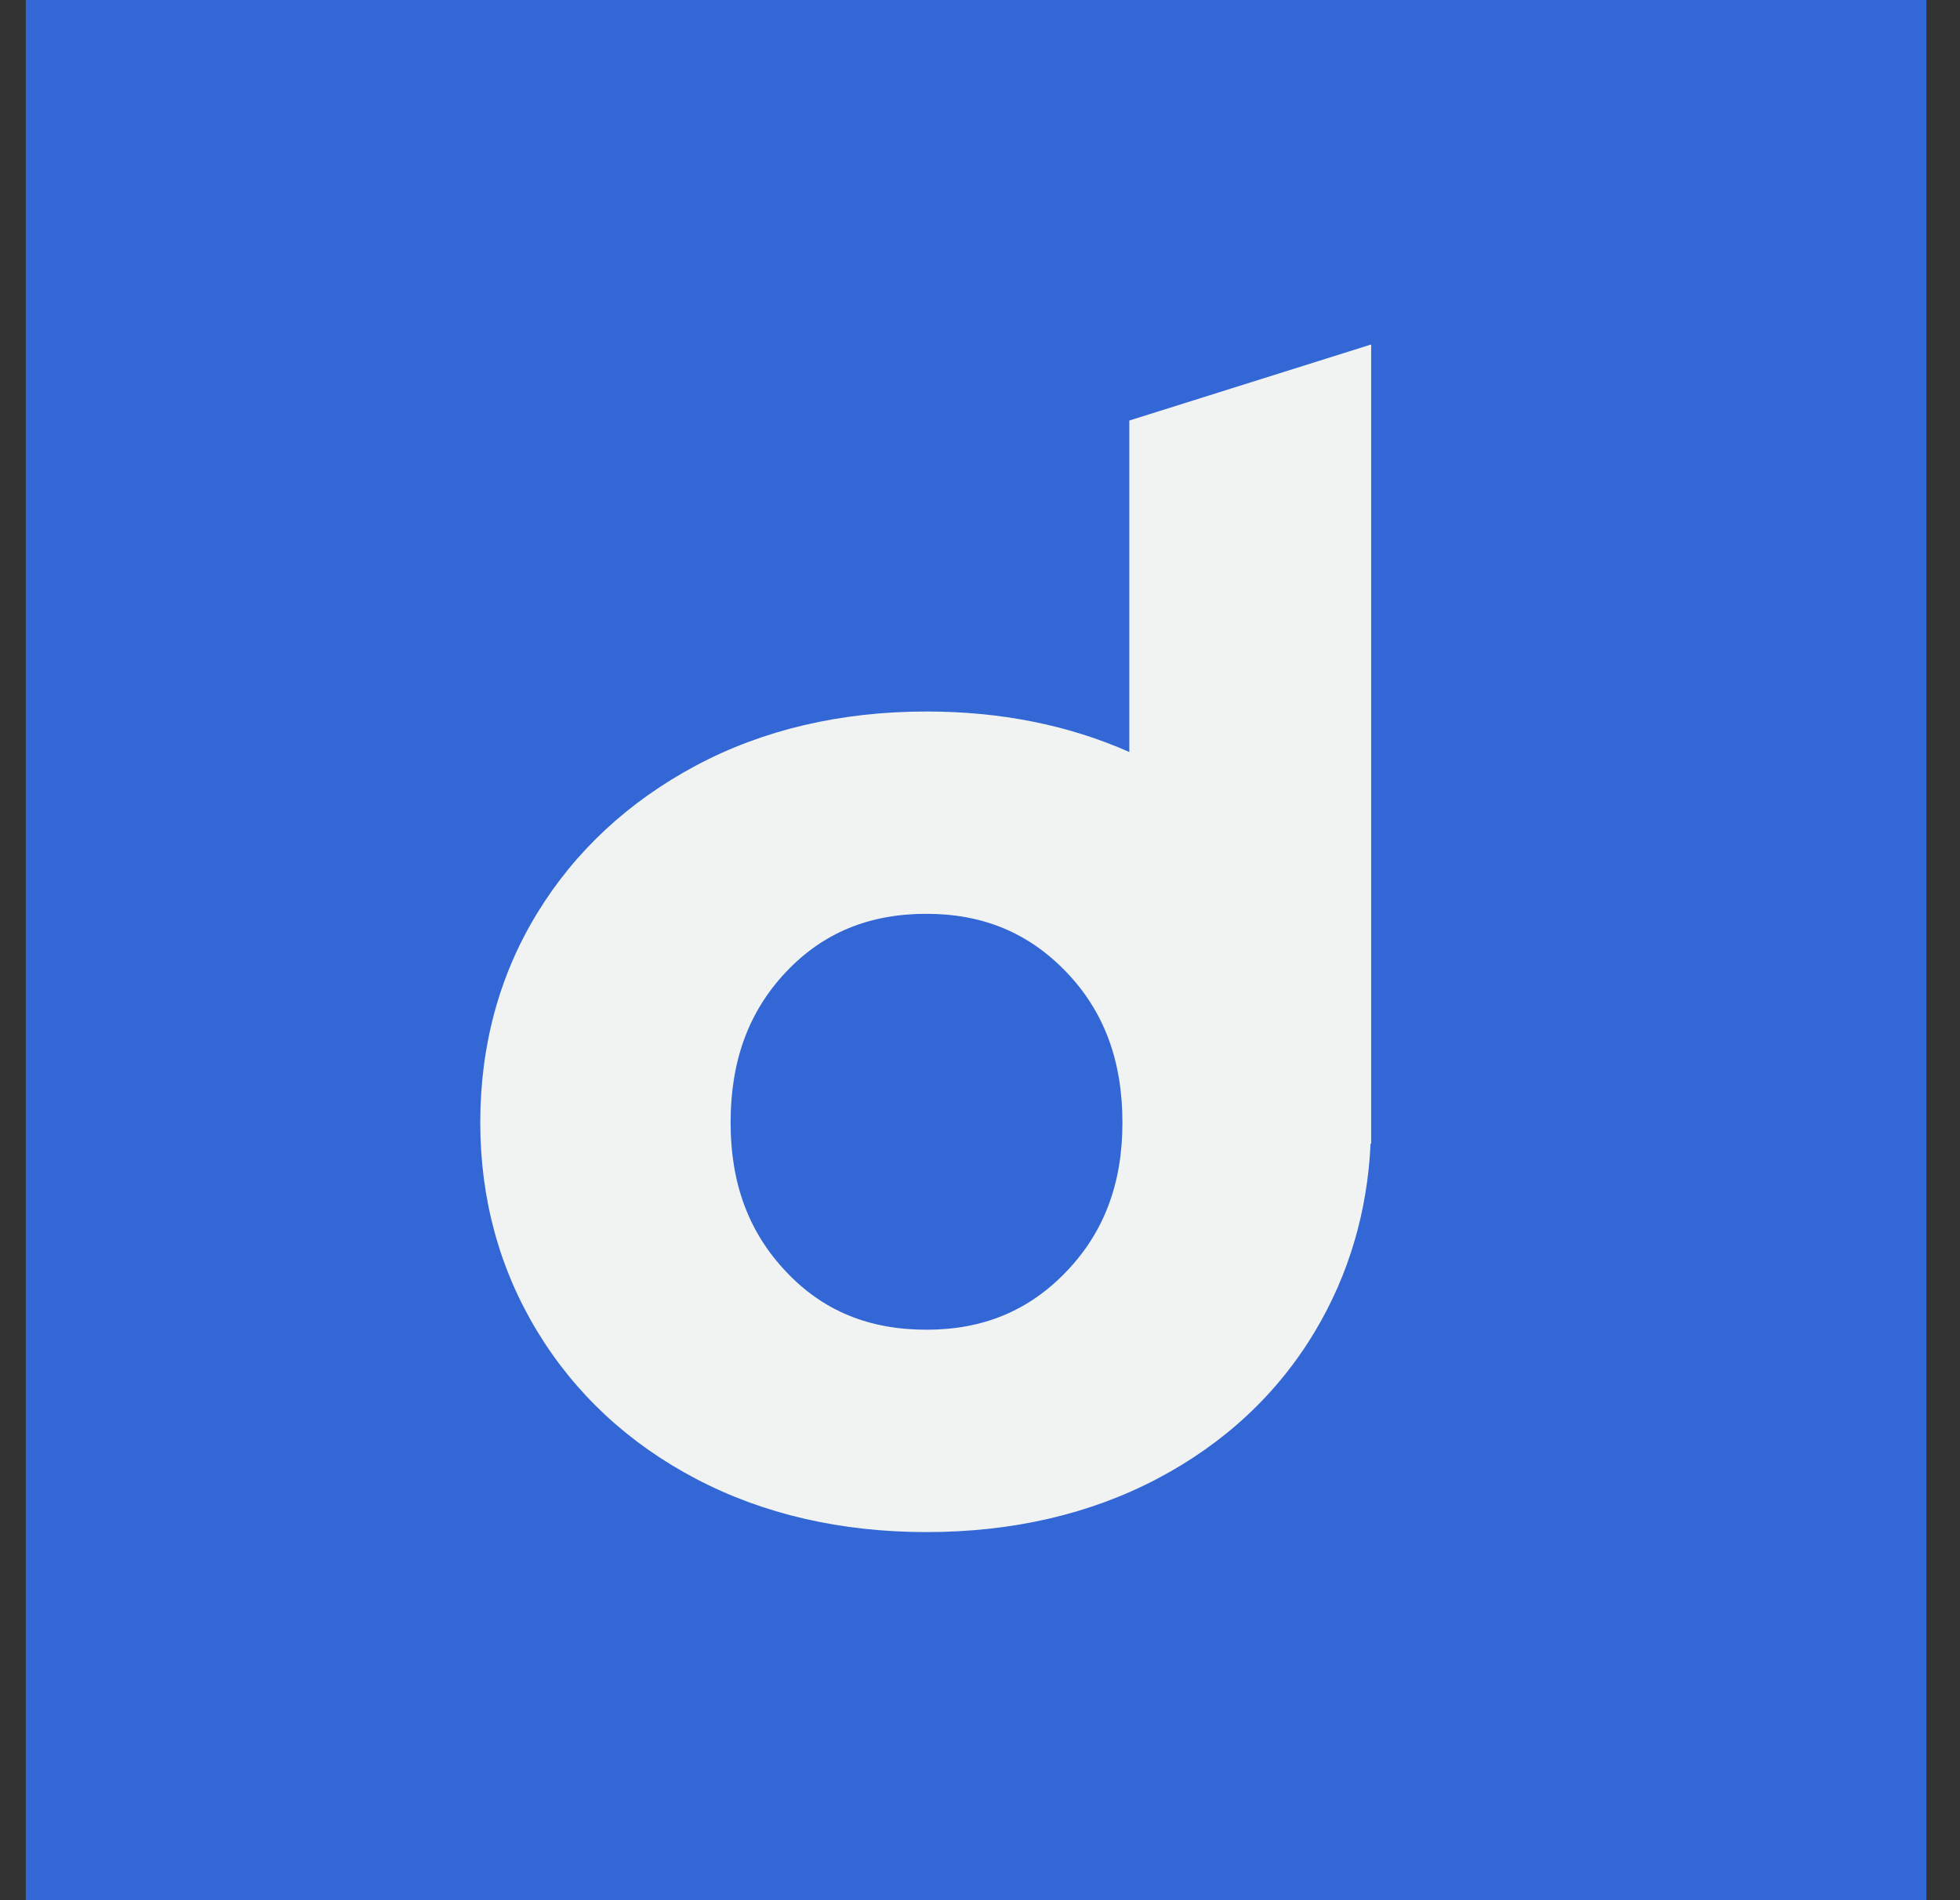
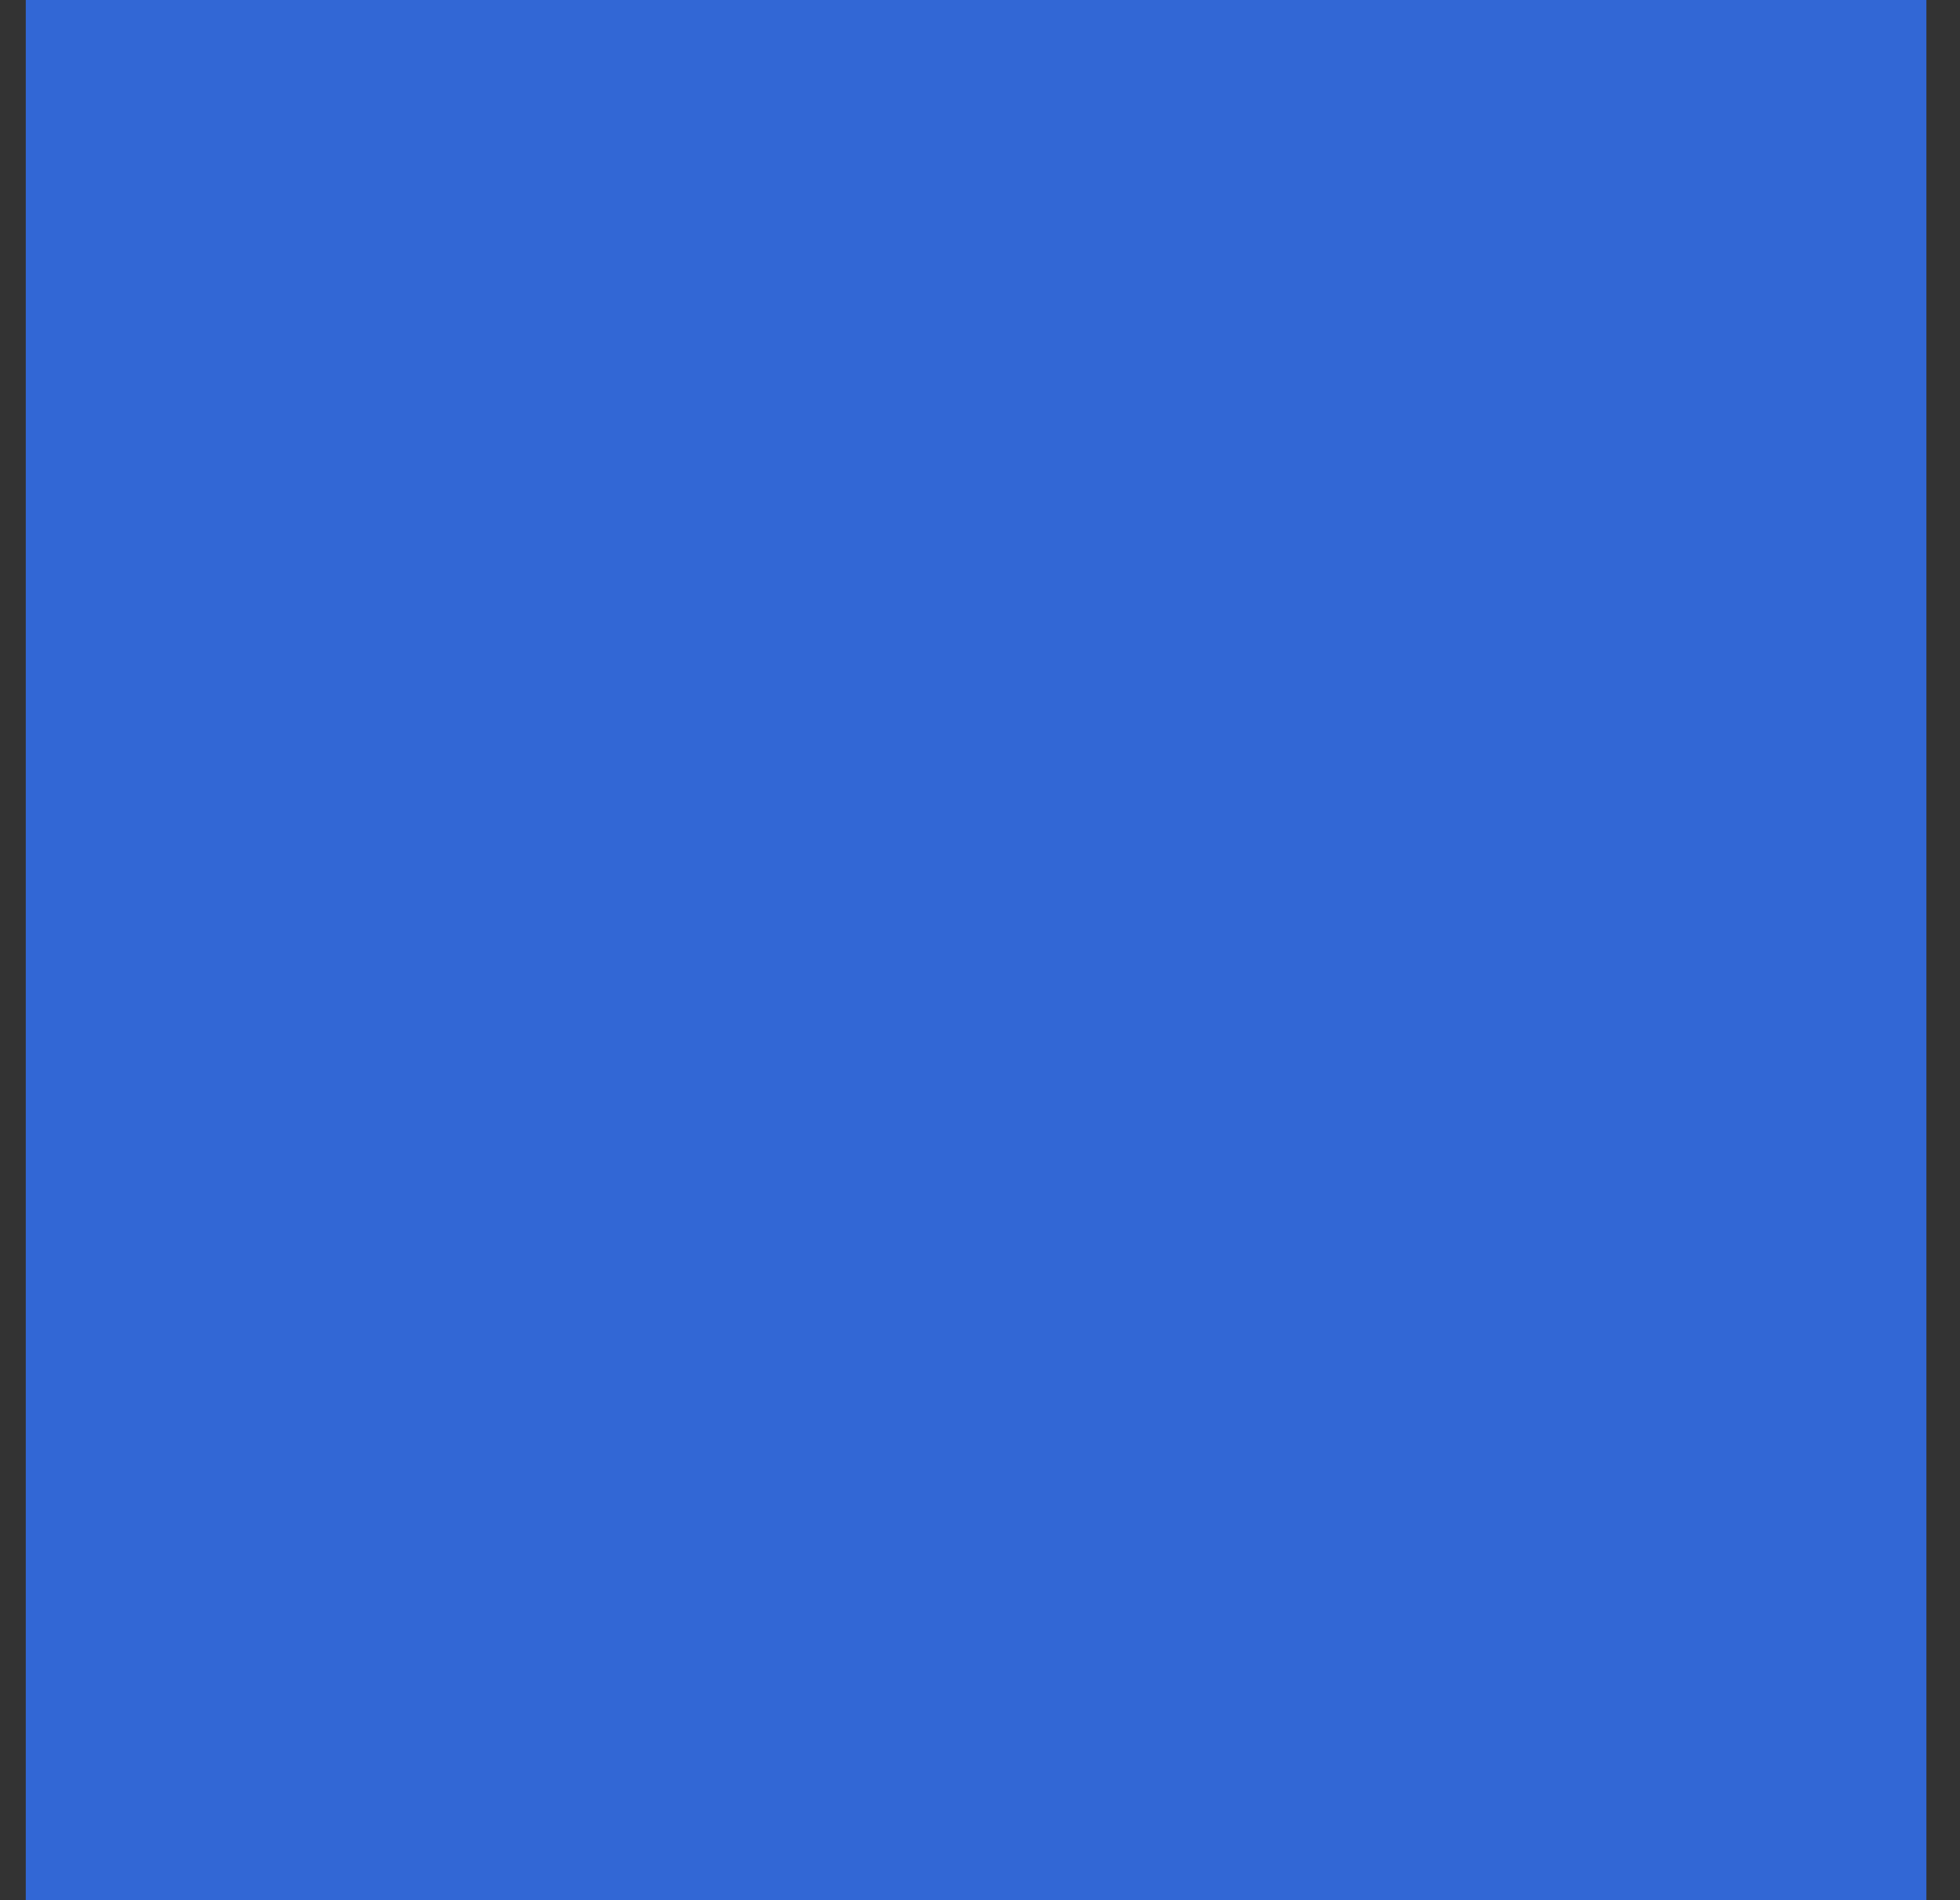
<svg xmlns="http://www.w3.org/2000/svg" width="33" height="32" viewBox="0 0 33 32" fill="none">
  <rect x="0" y="0" width="33" height="32" fill="#333333" stroke="none" />
  <rect width="32" height="32" transform="translate(0.434)" fill="#3267D5" />
-   <path fill-rule="evenodd" clip-rule="evenodd" d="M19.013 12.664C17.993 12.211 16.848 11.982 15.6 11.982C14.157 11.982 12.851 12.288 11.718 12.892C10.584 13.498 9.684 14.333 9.047 15.374C8.409 16.416 8.086 17.603 8.086 18.905C8.086 20.188 8.409 21.371 9.046 22.421C9.684 23.472 10.584 24.309 11.72 24.905C12.853 25.5 14.157 25.801 15.6 25.801C17.042 25.801 18.348 25.5 19.48 24.905C20.616 24.308 21.513 23.471 22.141 22.419C22.709 21.468 23.023 20.407 23.076 19.259H23.086V5.801L19.014 7.082V12.664H19.013ZM18.898 18.906C18.898 17.862 18.589 17.031 17.95 16.366C17.319 15.71 16.551 15.39 15.6 15.389C14.631 15.389 13.859 15.709 13.238 16.364C12.607 17.03 12.301 17.861 12.301 18.905C12.301 19.932 12.607 20.754 13.238 21.419C13.858 22.075 14.63 22.393 15.6 22.393C16.551 22.393 17.32 22.074 17.95 21.418C18.588 20.754 18.898 19.932 18.898 18.906Z" fill="#F1F2F2" />
</svg>